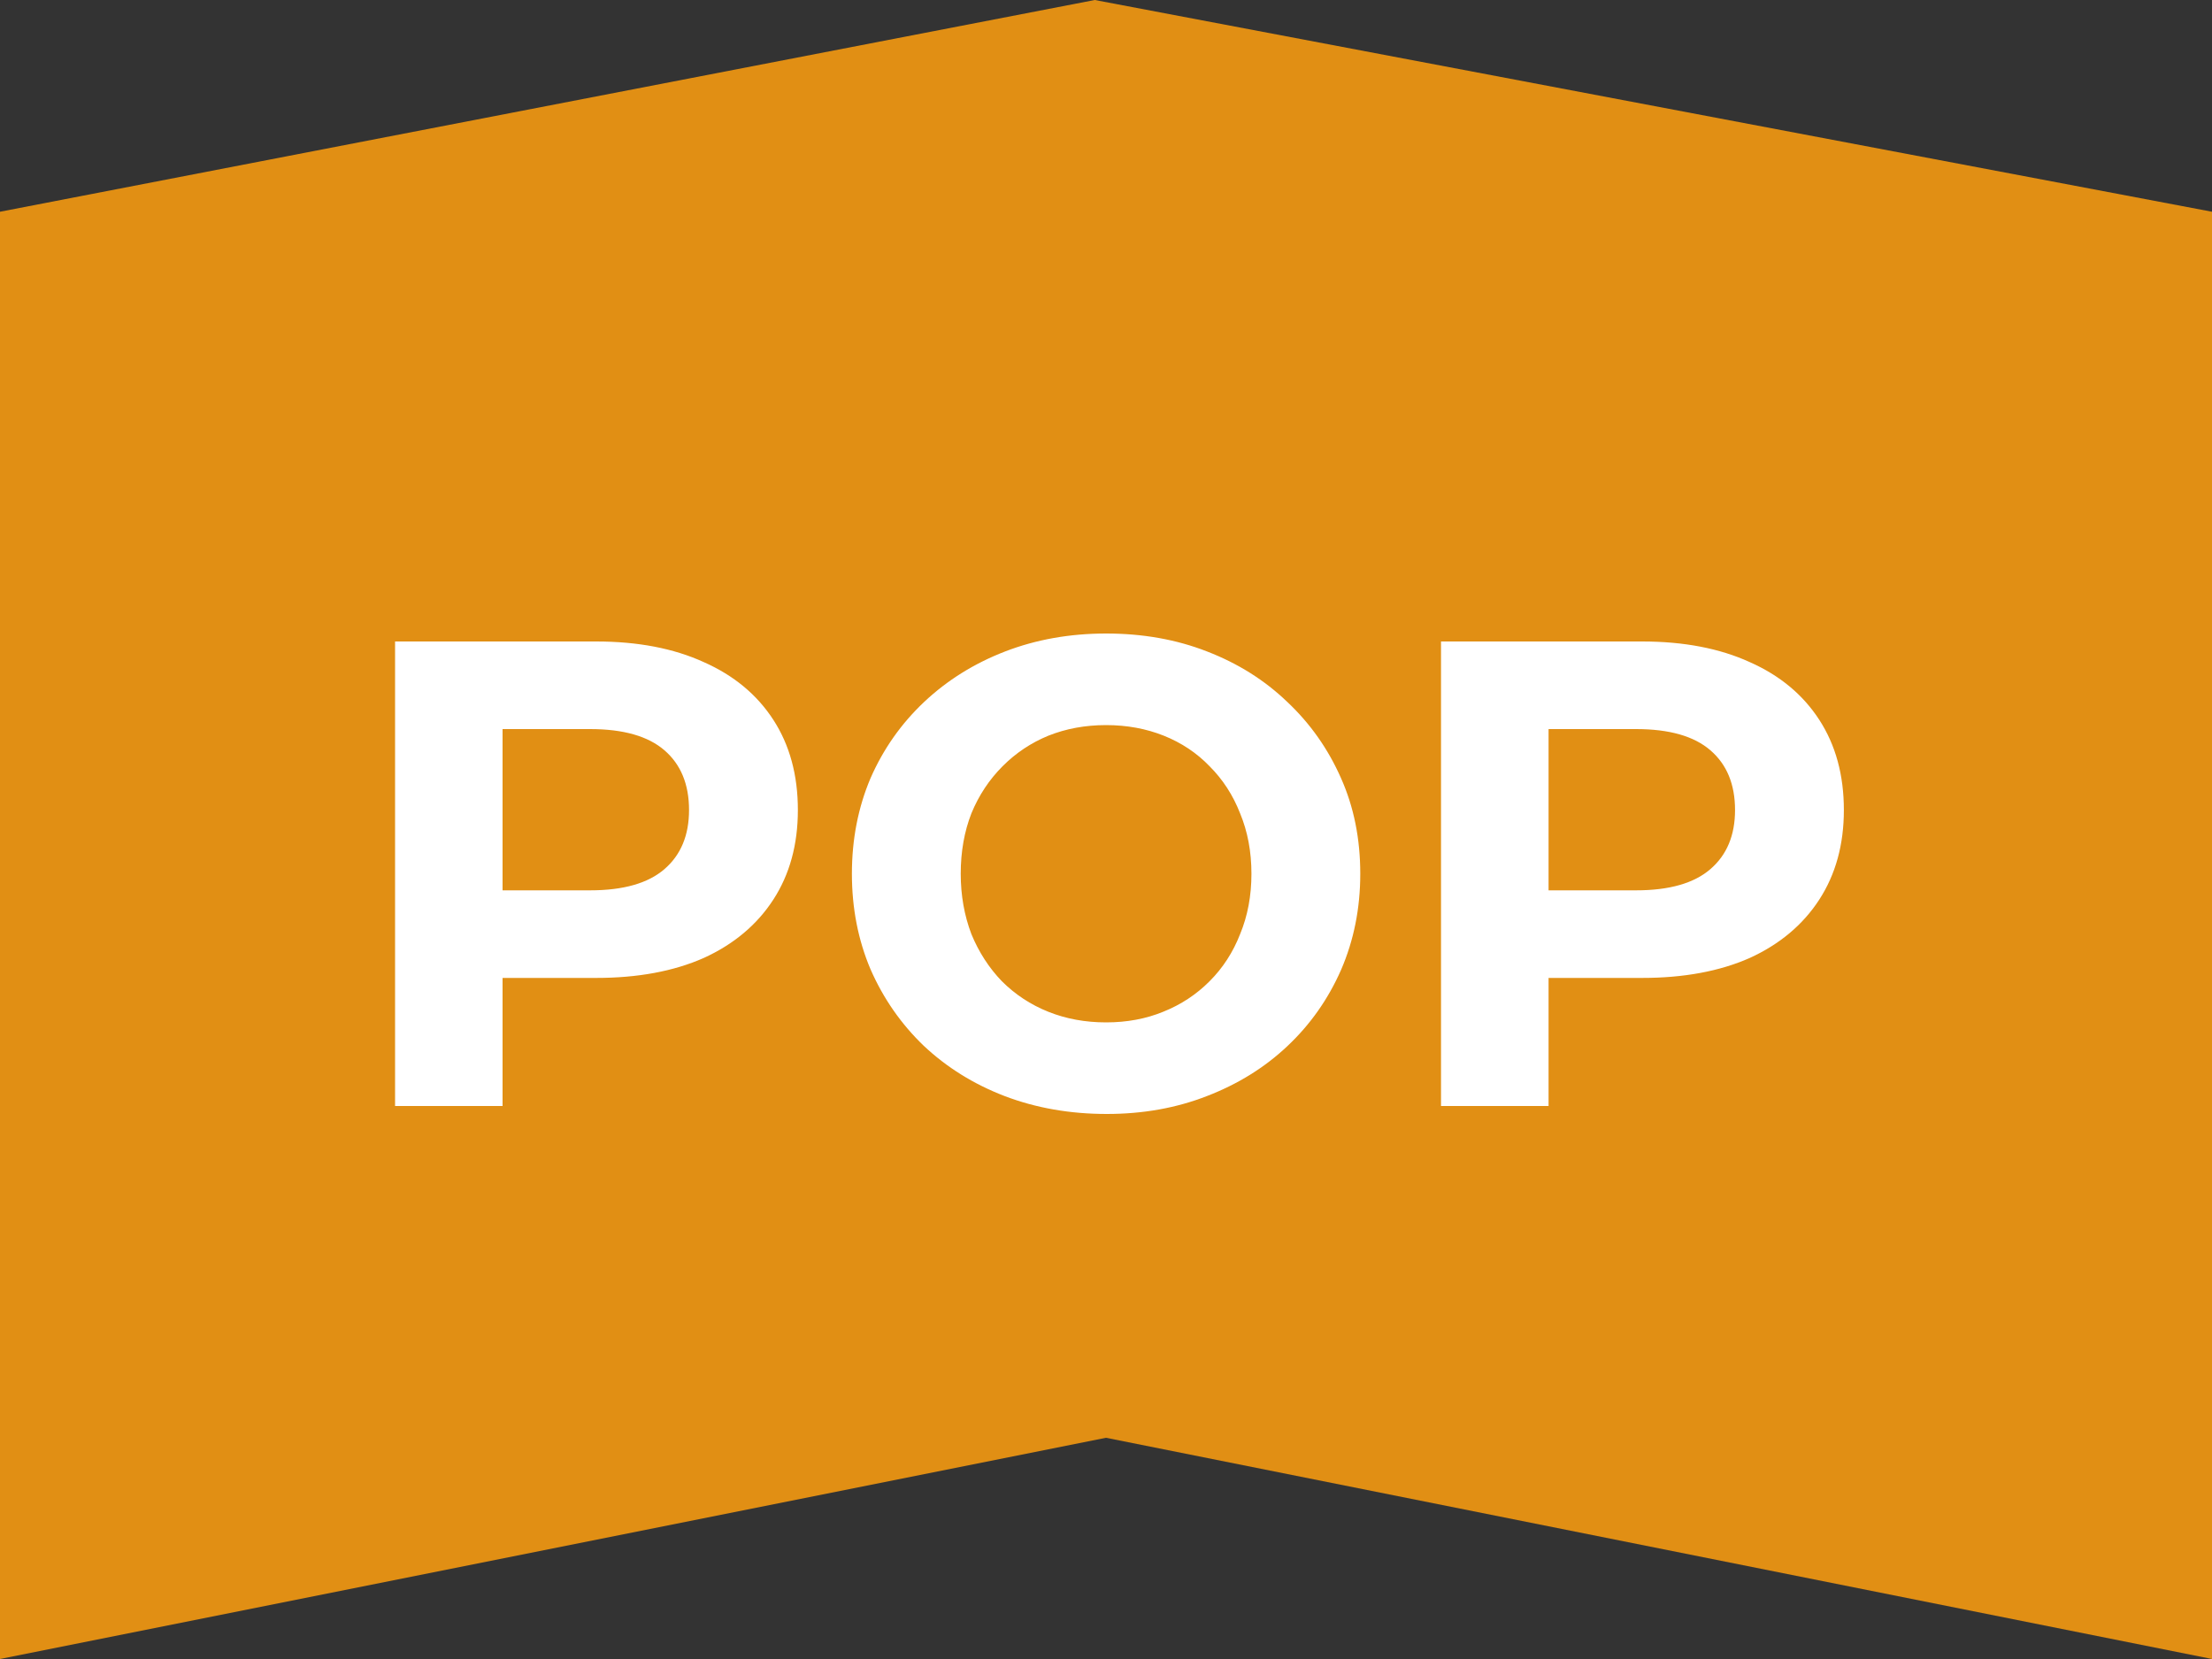
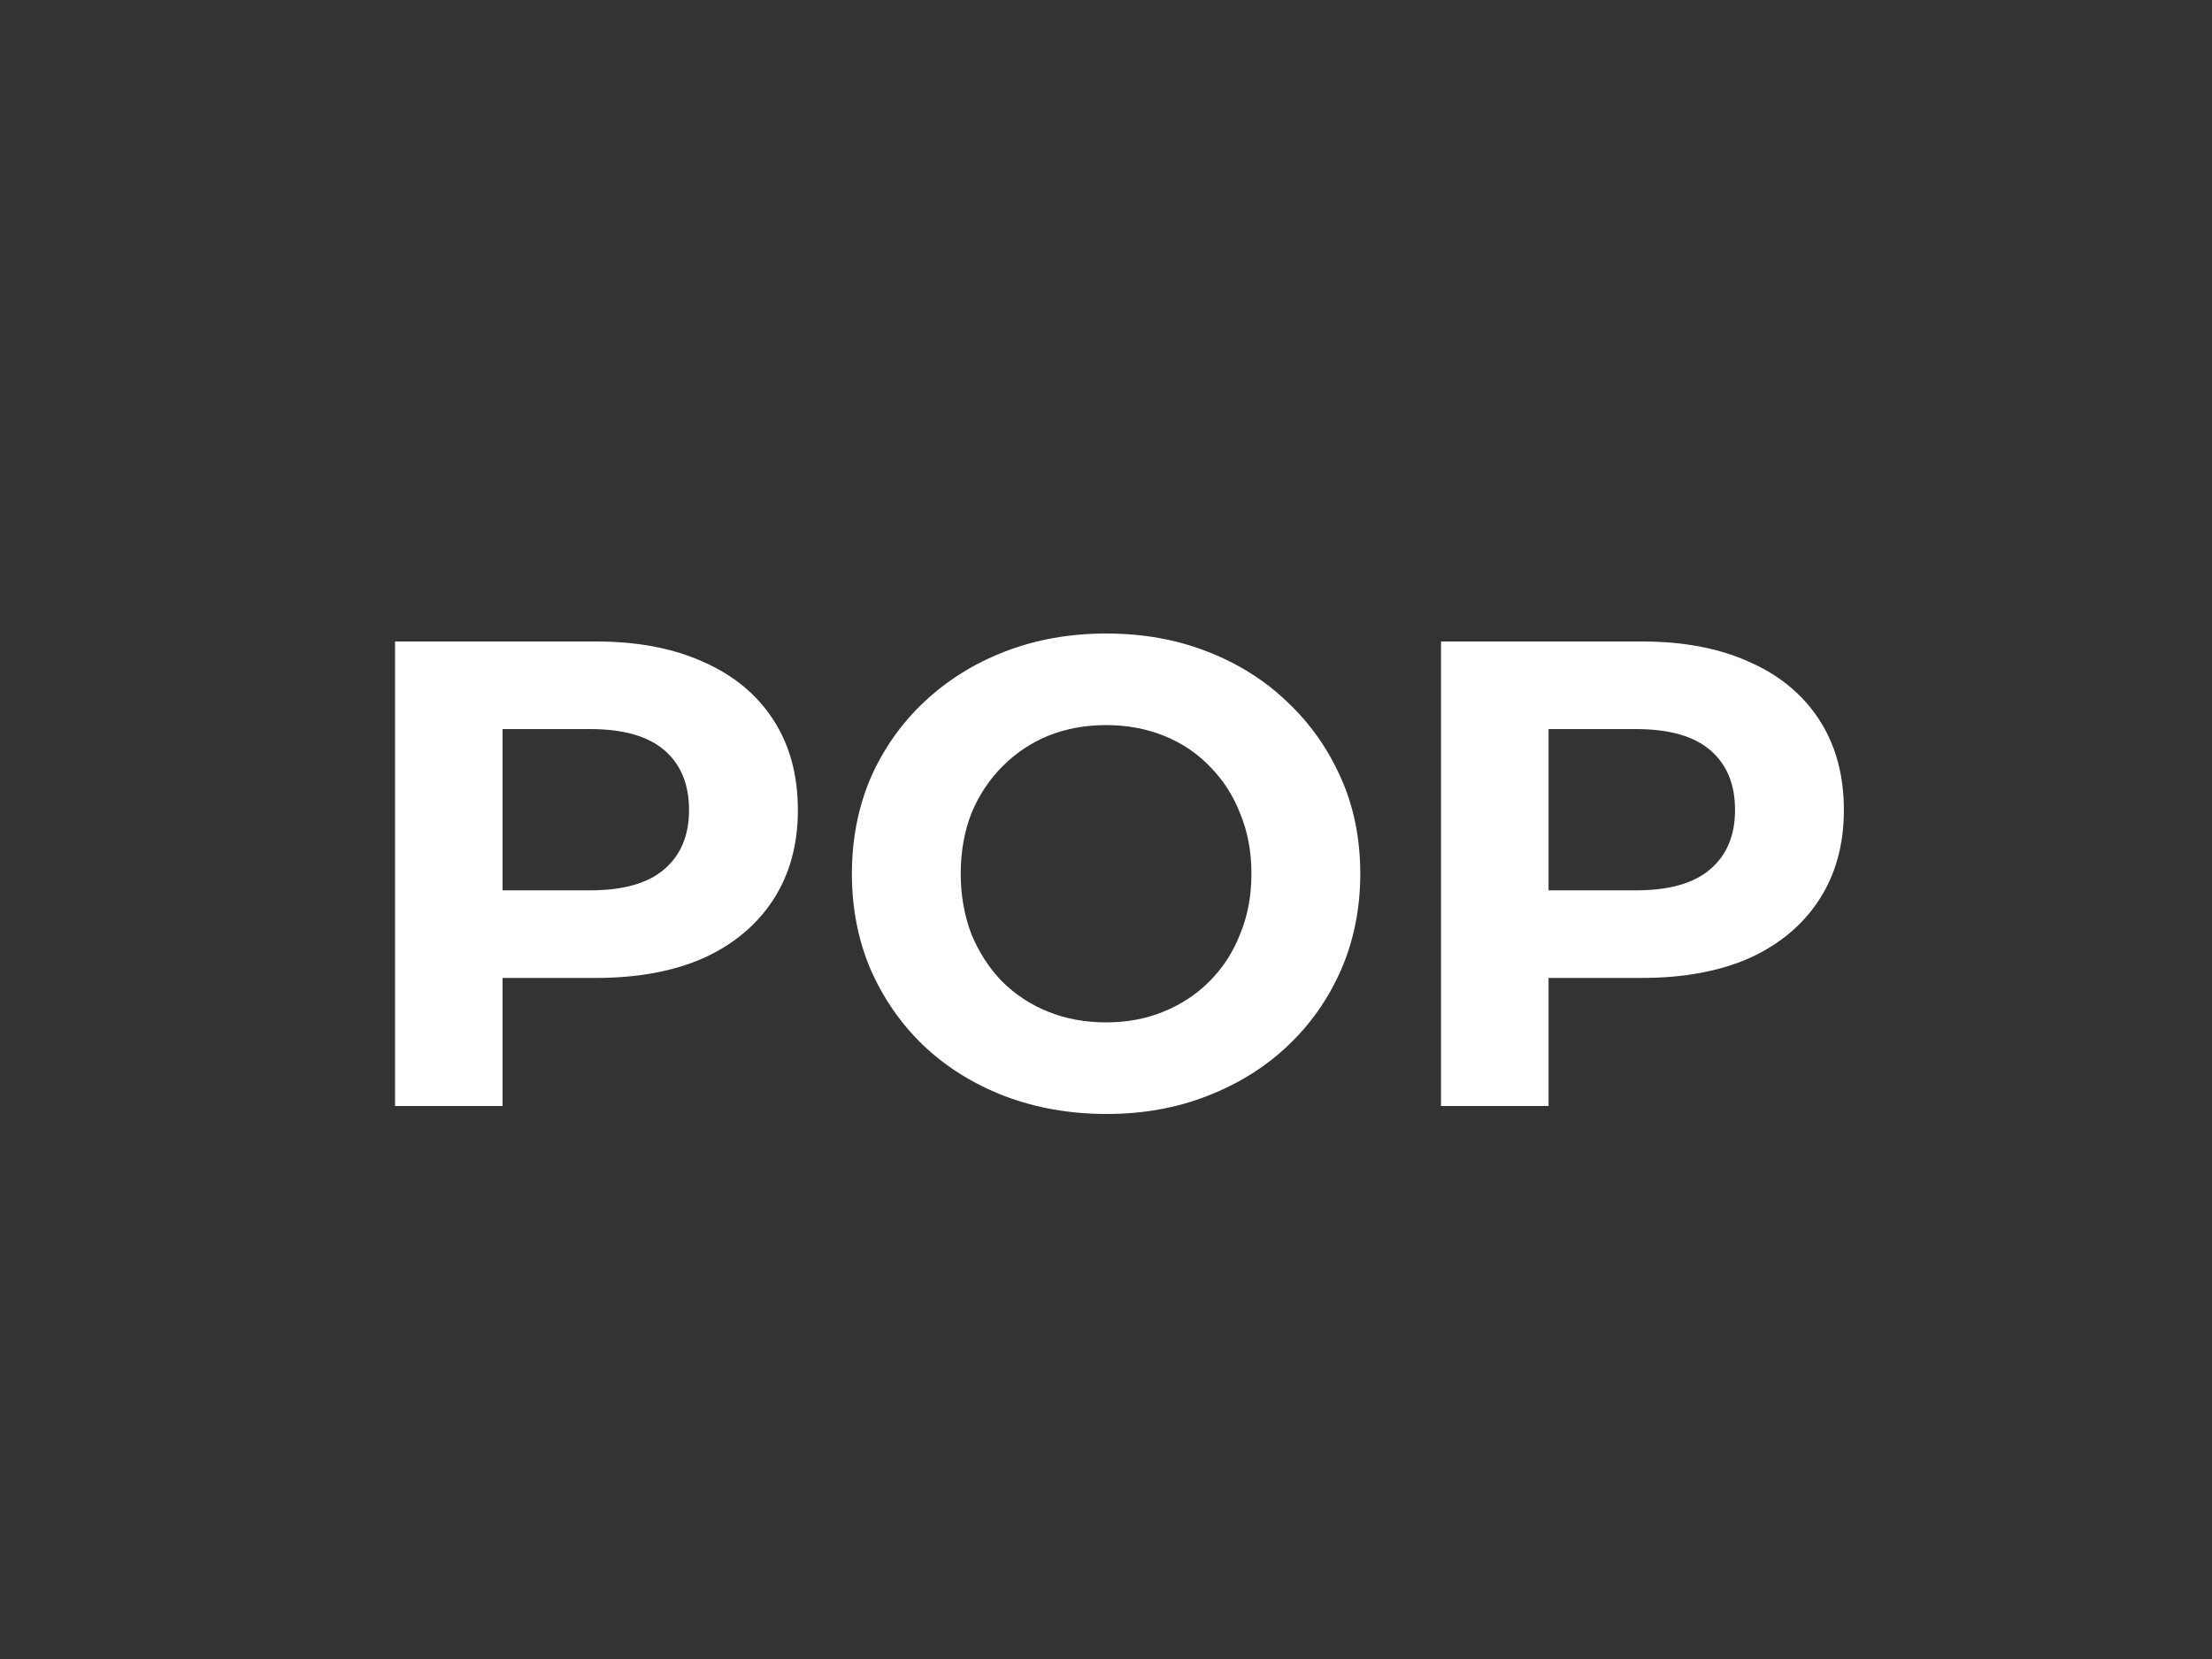
<svg xmlns="http://www.w3.org/2000/svg" width="40" height="30" viewBox="0 0 40 30" fill="none">
  <rect x="0" y="0" width="40" height="30" fill="#333333" stroke="none" />
-   <path d="M0 30L1.14399e-06 3.829L19.797 -1.04198e-06L40 3.829L40 17.011L40 30L20 26L0 30Z" fill="#E18F14" />
  <path d="M7.144 20V11.6H10.78C11.532 11.6 12.18 11.724 12.724 11.972C13.268 12.212 13.688 12.56 13.984 13.016C14.28 13.472 14.428 14.016 14.428 14.648C14.428 15.272 14.28 15.812 13.984 16.268C13.688 16.724 13.268 17.076 12.724 17.324C12.18 17.564 11.532 17.684 10.78 17.684H8.224L9.088 16.808V20H7.144ZM9.088 17.024L8.224 16.1H10.672C11.272 16.1 11.72 15.972 12.016 15.716C12.312 15.46 12.46 15.104 12.46 14.648C12.46 14.184 12.312 13.824 12.016 13.568C11.72 13.312 11.272 13.184 10.672 13.184H8.224L9.088 12.26V17.024ZM20.014 20.144C19.349 20.144 18.733 20.036 18.166 19.82C17.605 19.604 17.117 19.3 16.701 18.908C16.294 18.516 15.973 18.056 15.742 17.528C15.518 17 15.405 16.424 15.405 15.8C15.405 15.176 15.518 14.6 15.742 14.072C15.973 13.544 16.297 13.084 16.713 12.692C17.13 12.3 17.617 11.996 18.177 11.78C18.738 11.564 19.346 11.456 20.002 11.456C20.666 11.456 21.273 11.564 21.826 11.78C22.386 11.996 22.869 12.3 23.277 12.692C23.694 13.084 24.017 13.544 24.25 14.072C24.482 14.592 24.598 15.168 24.598 15.8C24.598 16.424 24.482 17.004 24.25 17.54C24.017 18.068 23.694 18.528 23.277 18.92C22.869 19.304 22.386 19.604 21.826 19.82C21.273 20.036 20.669 20.144 20.014 20.144ZM20.002 18.488C20.378 18.488 20.721 18.424 21.034 18.296C21.354 18.168 21.634 17.984 21.873 17.744C22.113 17.504 22.297 17.22 22.425 16.892C22.561 16.564 22.63 16.2 22.63 15.8C22.63 15.4 22.561 15.036 22.425 14.708C22.297 14.38 22.113 14.096 21.873 13.856C21.642 13.616 21.366 13.432 21.046 13.304C20.726 13.176 20.378 13.112 20.002 13.112C19.625 13.112 19.277 13.176 18.957 13.304C18.645 13.432 18.369 13.616 18.13 13.856C17.89 14.096 17.701 14.38 17.566 14.708C17.438 15.036 17.373 15.4 17.373 15.8C17.373 16.192 17.438 16.556 17.566 16.892C17.701 17.22 17.886 17.504 18.117 17.744C18.358 17.984 18.637 18.168 18.957 18.296C19.277 18.424 19.625 18.488 20.002 18.488ZM26.058 20V11.6H29.695C30.447 11.6 31.095 11.724 31.639 11.972C32.182 12.212 32.602 12.56 32.898 13.016C33.194 13.472 33.343 14.016 33.343 14.648C33.343 15.272 33.194 15.812 32.898 16.268C32.602 16.724 32.182 17.076 31.639 17.324C31.095 17.564 30.447 17.684 29.695 17.684H27.139L28.003 16.808V20H26.058ZM28.003 17.024L27.139 16.1H29.587C30.186 16.1 30.634 15.972 30.93 15.716C31.227 15.46 31.375 15.104 31.375 14.648C31.375 14.184 31.227 13.824 30.93 13.568C30.634 13.312 30.186 13.184 29.587 13.184H27.139L28.003 12.26V17.024Z" fill="white" />
</svg>